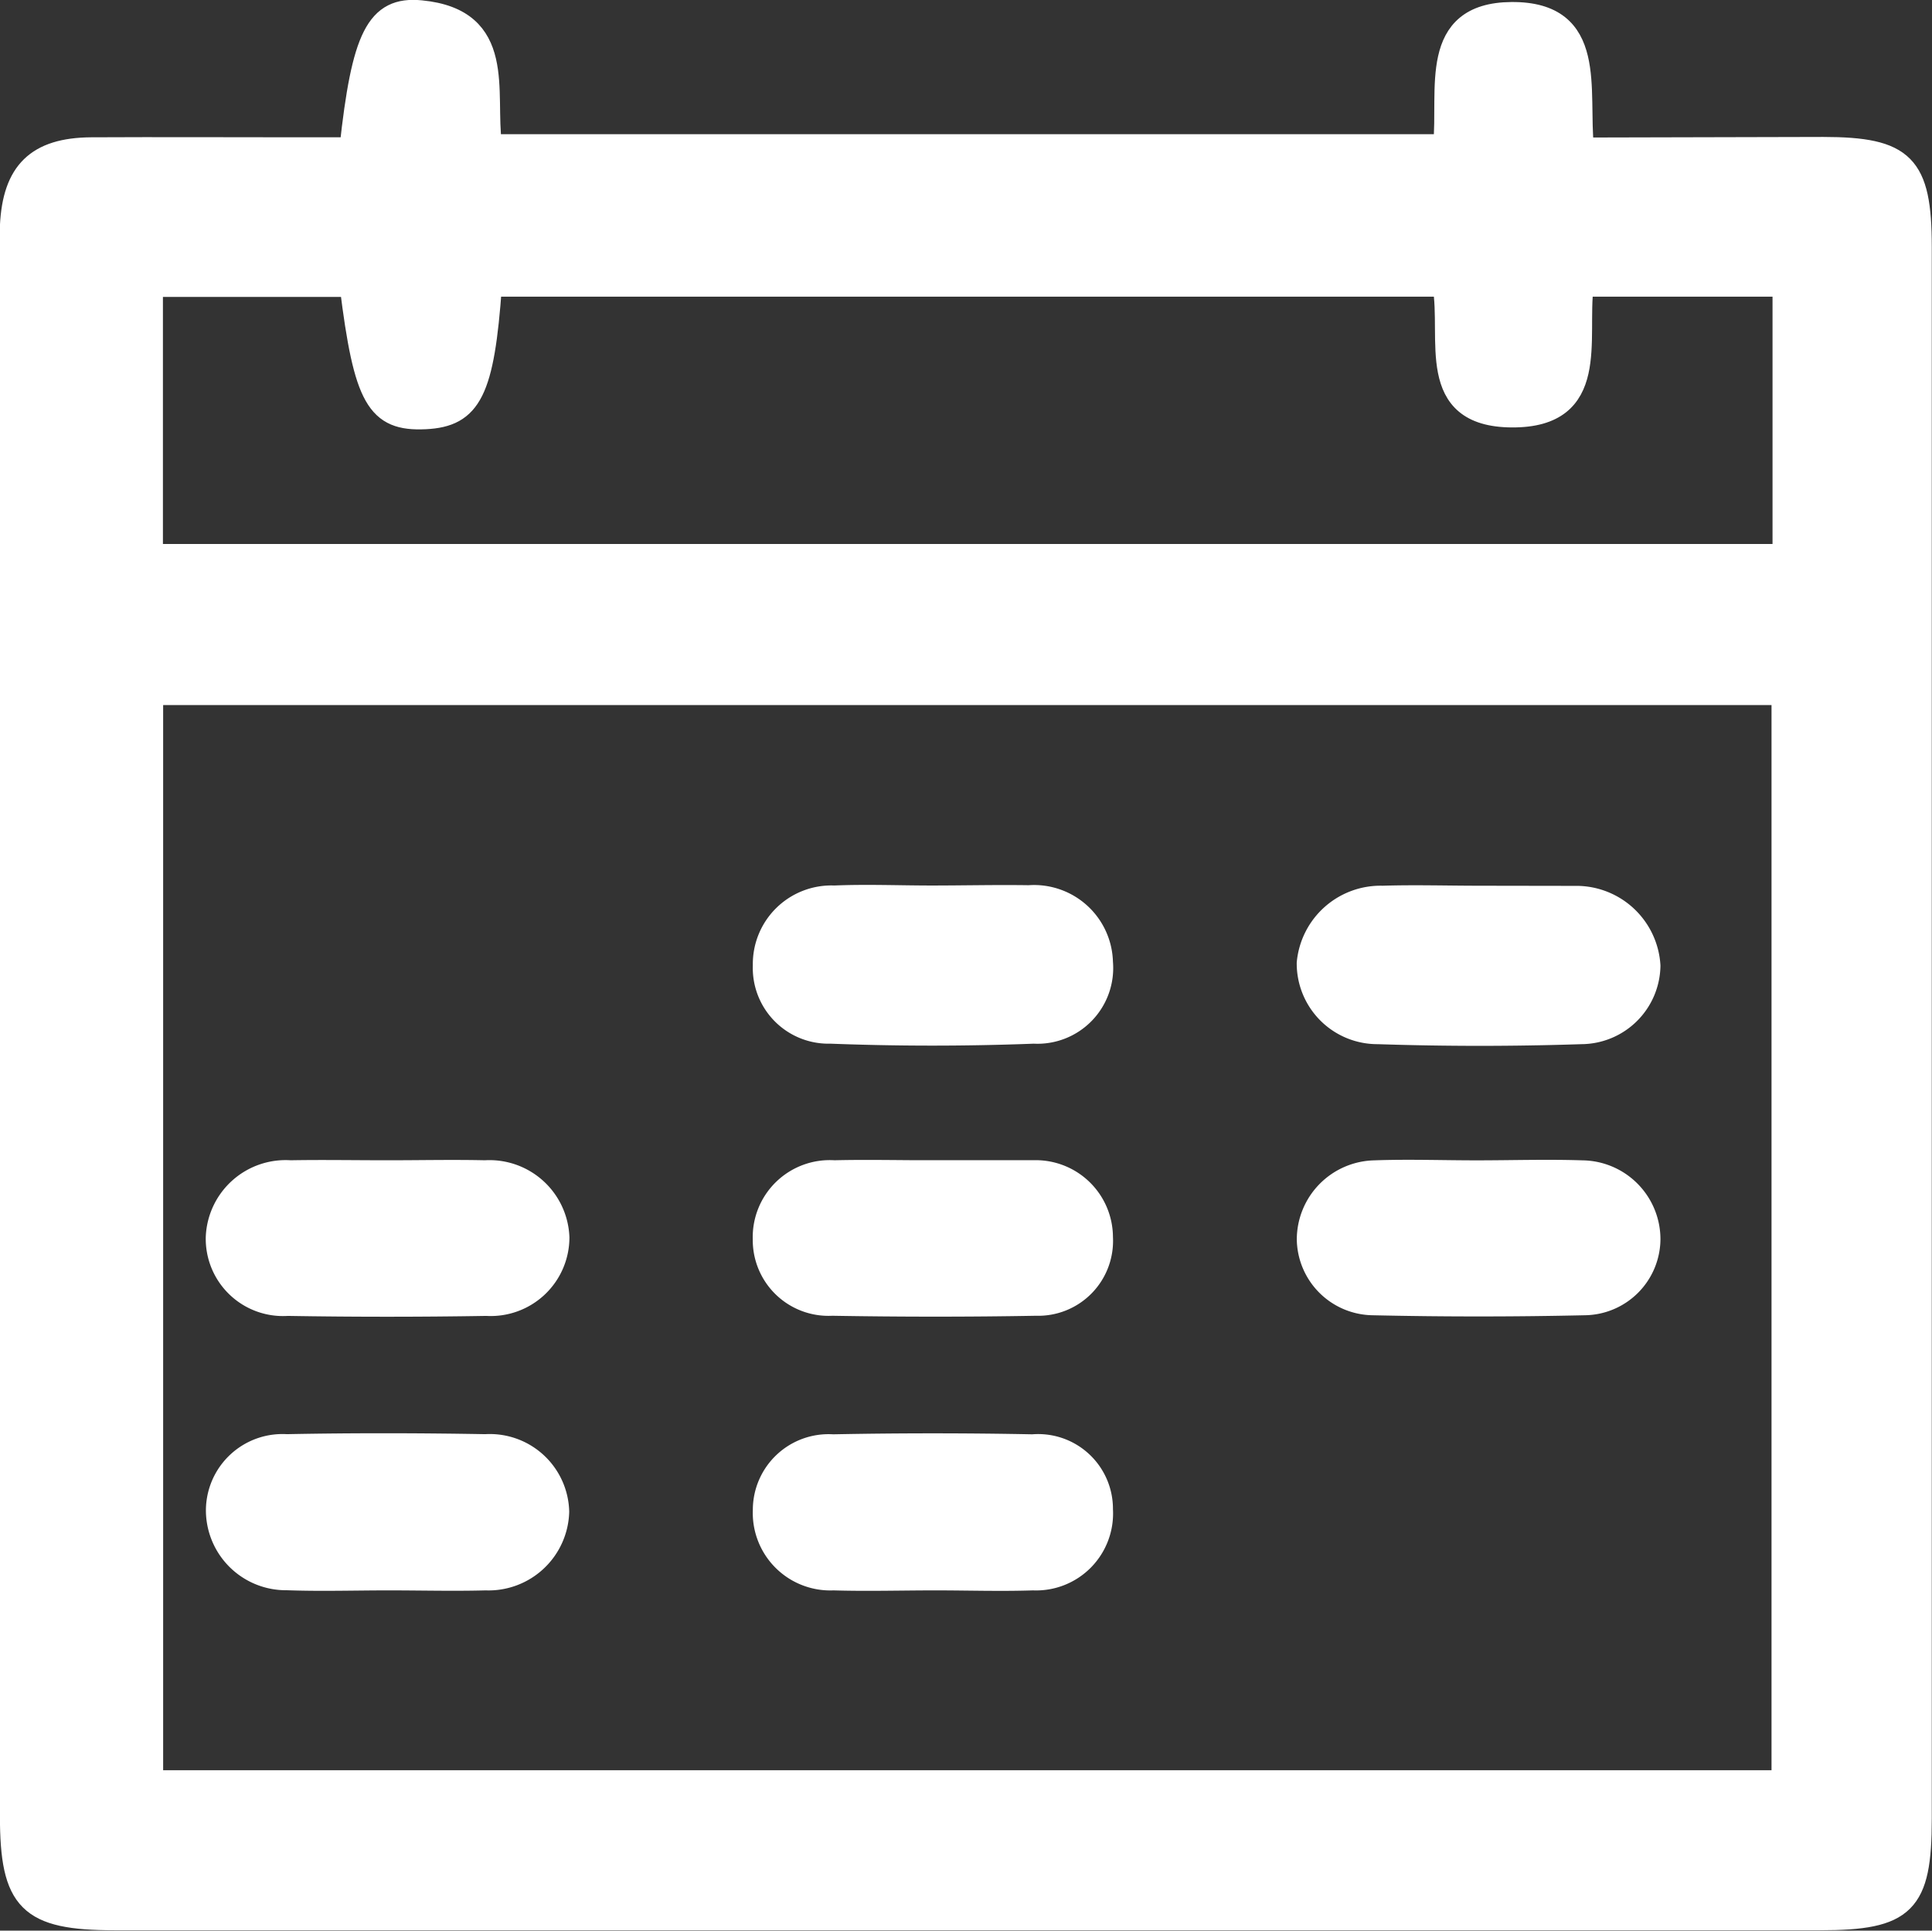
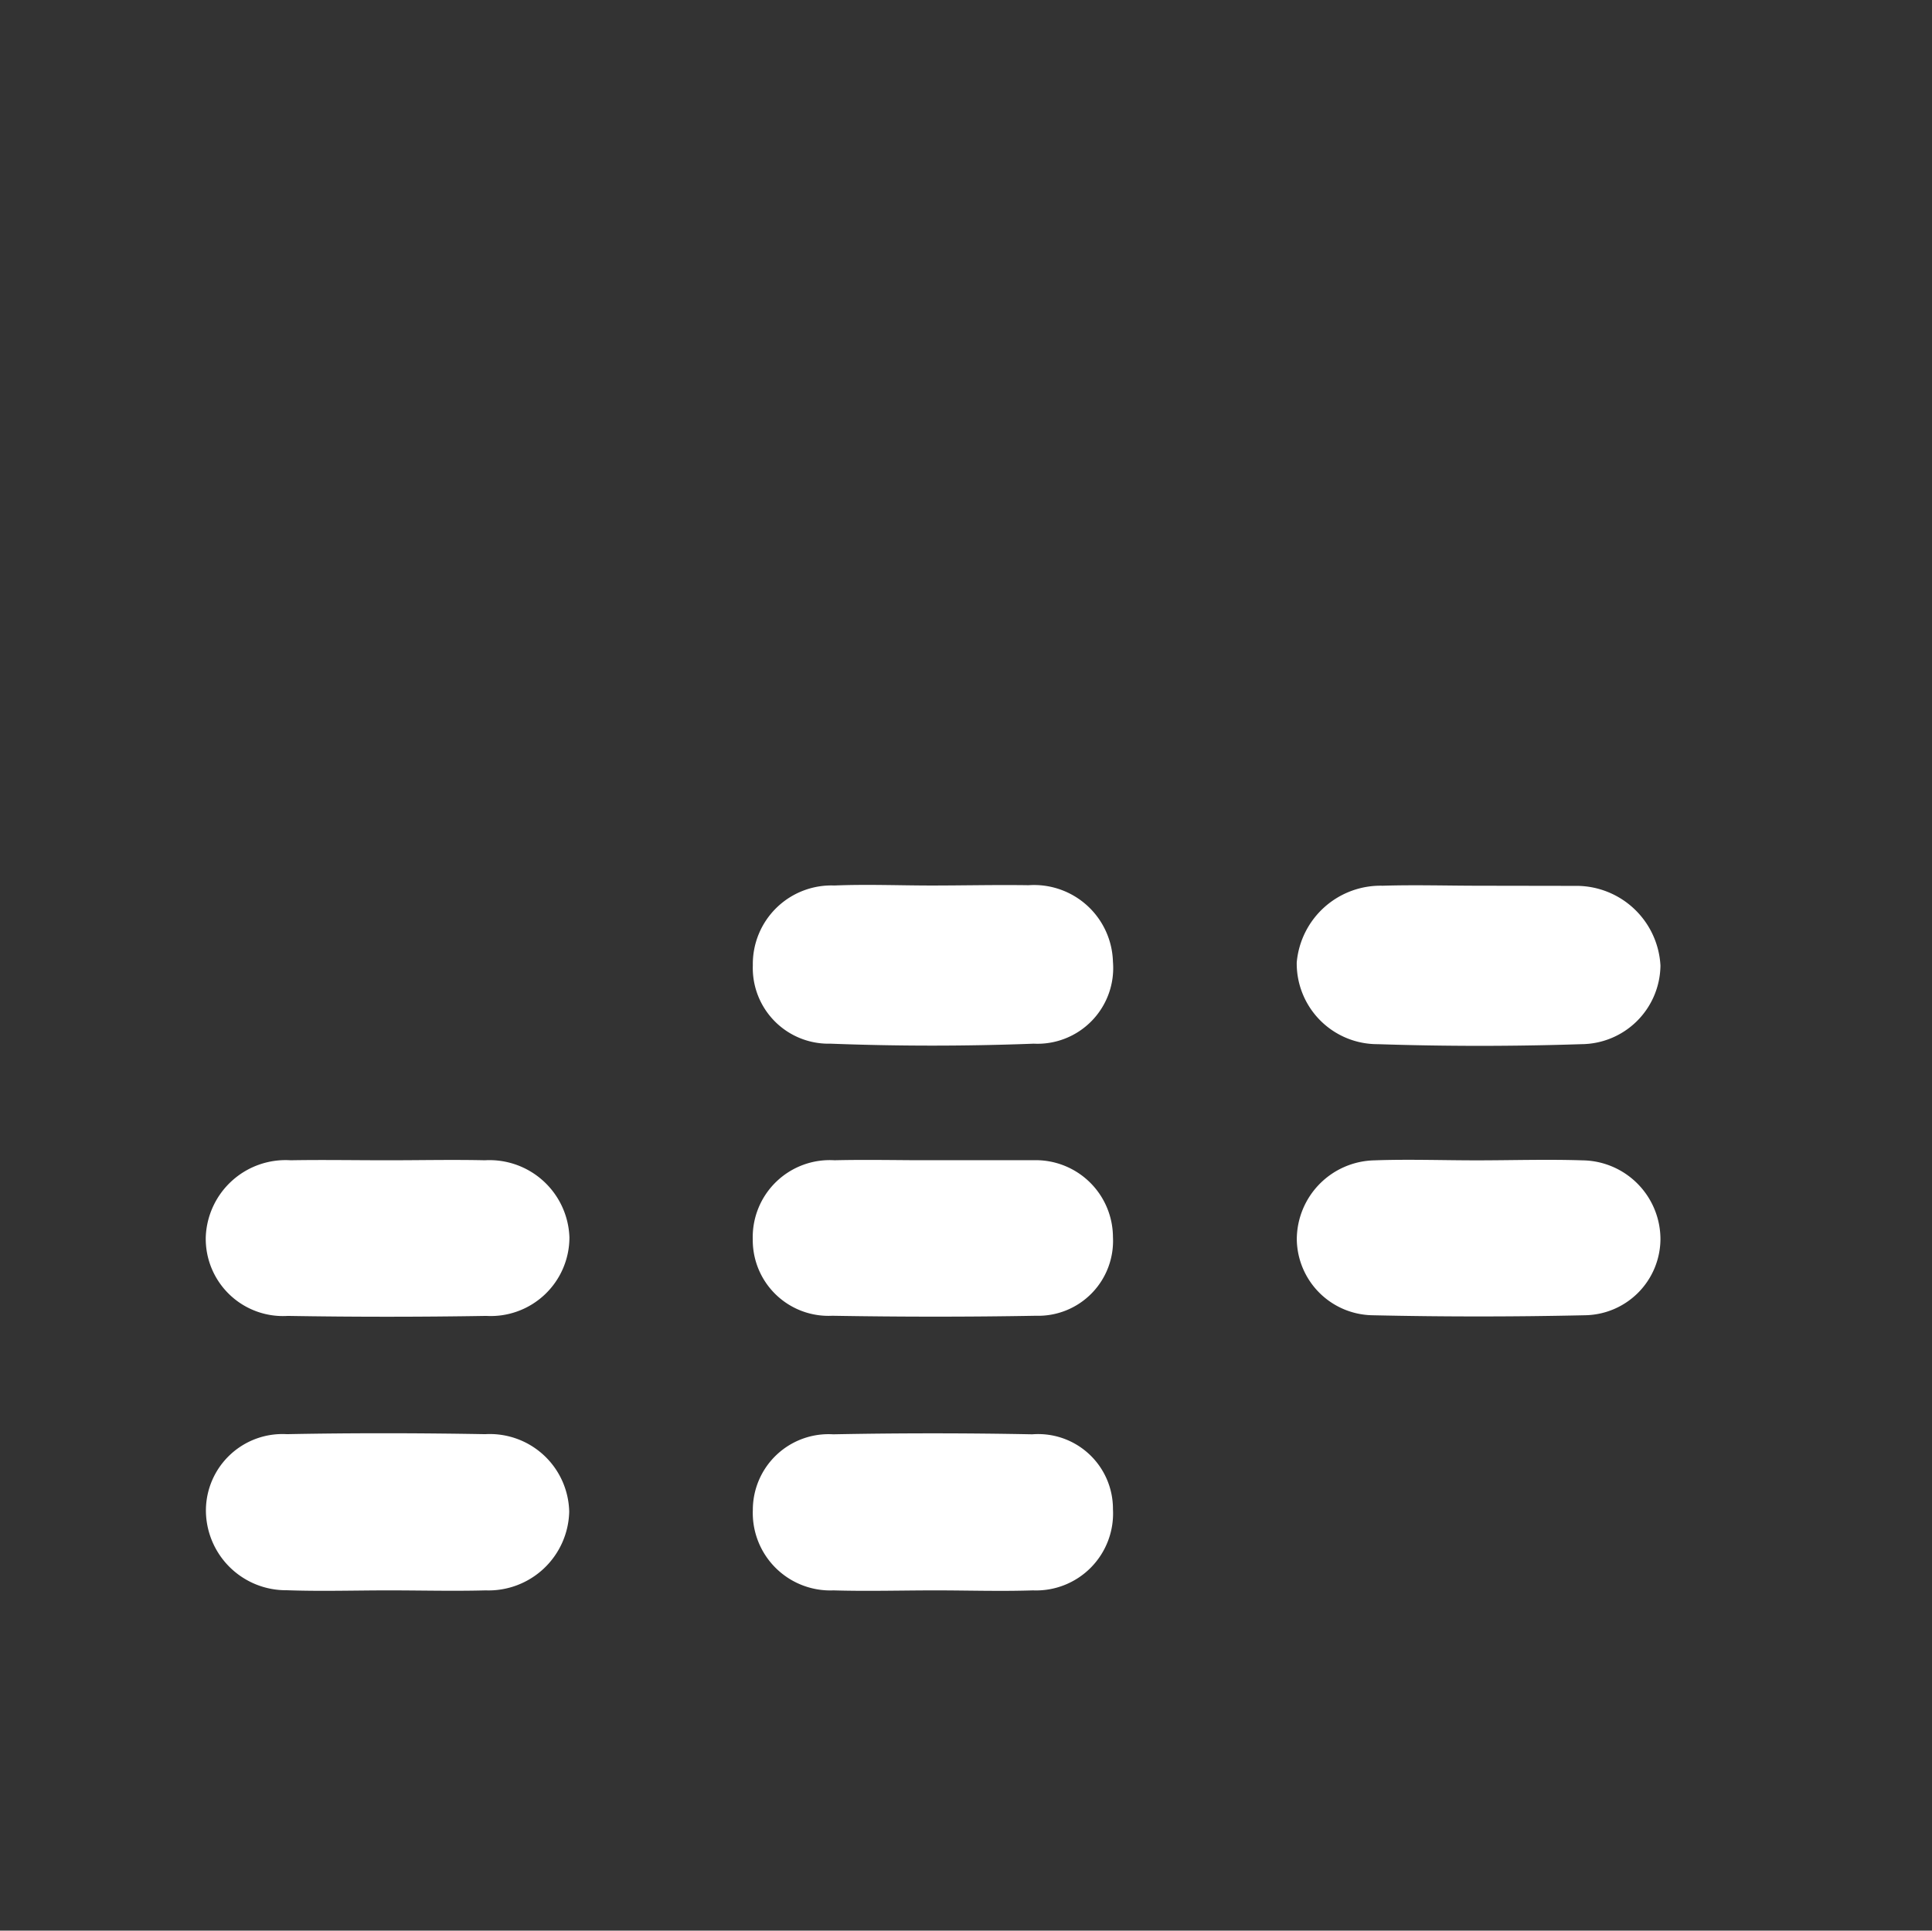
<svg xmlns="http://www.w3.org/2000/svg" width="26.787" height="26.771" viewBox="0 0 26.787 26.771">
  <rect x="0" y="0" width="26.787" height="26.771" fill="#333333" stroke="none" />
  <g id="Groupe_43" data-name="Groupe 43" transform="translate(-3945.021 -4812.779)">
    <g id="Groupe_42" data-name="Groupe 42" transform="translate(3945.171 4812.927)">
-       <path id="Tracé_35" data-name="" d="M3966.972,4814.836c-.086-.812.2-1.888-.994-1.879-1.151.009-.86,1.067-.937,1.833h-13.21c-.1-.744.212-1.742-.975-1.857-.612-.06-.811.356-.978,1.9h-.7c-.965,0-1.929-.005-2.894,0-.752.006-1.078.329-1.114,1.079-.006.123,0,.246,0,.369q0,10.838,0,21.675c0,1.189.25,1.439,1.442,1.439h23.643c1.18,0,1.4-.219,1.4-1.394q0-10.9,0-21.8c0-1.138-.233-1.372-1.355-1.373Zm2.761,7.57v15.07h-22.6v-15.07Zm-17.9-5.663h13.2c.128.734-.251,1.807.951,1.813,1.222.006.888-1.072.983-1.813h2.78v3.729h-22.617v-3.726h2.751c.194,1.565.368,1.867,1.037,1.835C3951.551,4818.55,3951.726,4818.208,3951.83,4816.743Z" transform="translate(-3945.171 -4812.927)" fill="#fff" stroke="#fff" stroke-width="0.3" />
      <path id="Tracé_36" data-name="" d="M4011.057,4887.7c-.449,0-.9-.019-1.347,0a.939.939,0,0,0-.981.956.9.9,0,0,0,.928.937c.938.036,1.879.036,2.817,0a.9.9,0,0,0,.948-.978.944.944,0,0,0-1.016-.919C4011.956,4887.689,4011.506,4887.7,4011.057,4887.7Z" transform="translate(-3998.291 -4875.419)" fill="#fff" stroke="#fff" stroke-width="0.3" />
      <path id="Tracé_37" data-name="" d="M4057.045,4887.709c-.449,0-.9-.014-1.348,0a1.017,1.017,0,0,0-1.042.922.969.969,0,0,0,.977.975c.938.031,1.88.031,2.818,0a.953.953,0,0,0,.948-.937,1.018,1.018,0,0,0-1-.958c-.041,0-.082,0-.123,0Z" transform="translate(-4036.676 -4875.425)" fill="#fff" stroke="#fff" stroke-width="0.3" />
      <path id="Tracé_38" data-name="" d="M3964.937,4935.835c.449,0,.9.012,1.348,0a.969.969,0,0,0,1.007-.94.951.951,0,0,0-1.01-.926c-.919-.016-1.838-.018-2.757,0a.912.912,0,0,0-.97.894.96.96,0,0,0,.972.97C3964,4935.85,3964.467,4935.835,3964.937,4935.835Z" transform="translate(-3959.7 -4914.08)" fill="#fff" stroke="#fff" stroke-width="0.3" />
      <path id="Tracé_39" data-name="" d="M3964.914,4910.895c-.449,0-.9-.008-1.348,0a.958.958,0,0,0-1.024.915.921.921,0,0,0,.984.943q1.378.023,2.758,0a.941.941,0,0,0,1-.936.959.959,0,0,0-1.019-.922C3965.813,4910.885,3965.363,4910.895,3964.914,4910.895Z" transform="translate(-3959.689 -4894.804)" fill="#fff" stroke="#fff" stroke-width="0.3" />
      <path id="Tracé_40" data-name="" d="M4057,4910.888c-.47,0-.941-.017-1.41,0a.949.949,0,0,0-.929.948.917.917,0,0,0,.9.9q1.47.033,2.942,0a.912.912,0,0,0,.9-.906.945.945,0,0,0-.934-.942C4057.98,4910.872,4057.49,4910.888,4057,4910.888Z" transform="translate(-4036.681 -4894.796)" fill="#fff" stroke="#fff" stroke-width="0.3" />
      <path id="Tracé_41" data-name="" d="M4011.109,4935.833c.451,0,.9.015,1.354,0a.917.917,0,0,0,.958-.971.887.887,0,0,0-.964-.893q-1.384-.027-2.768,0a.9.9,0,0,0-.961.9.925.925,0,0,0,.967.964C4010.166,4935.847,4010.638,4935.833,4011.109,4935.833Z" transform="translate(-3998.29 -4914.078)" fill="#fff" stroke="#fff" stroke-width="0.3" />
      <path id="Tracé_42" data-name="" d="M4011.058,4910.893c-.451,0-.9-.011-1.353,0a.918.918,0,0,0-.98.947.9.9,0,0,0,.949.909c.942.016,1.886.017,2.828,0a.888.888,0,0,0,.917-.937.921.921,0,0,0-.947-.92h-1.415Z" transform="translate(-3998.288 -4894.802)" fill="#fff" stroke="#fff" stroke-width="0.3" />
    </g>
  </g>
</svg>